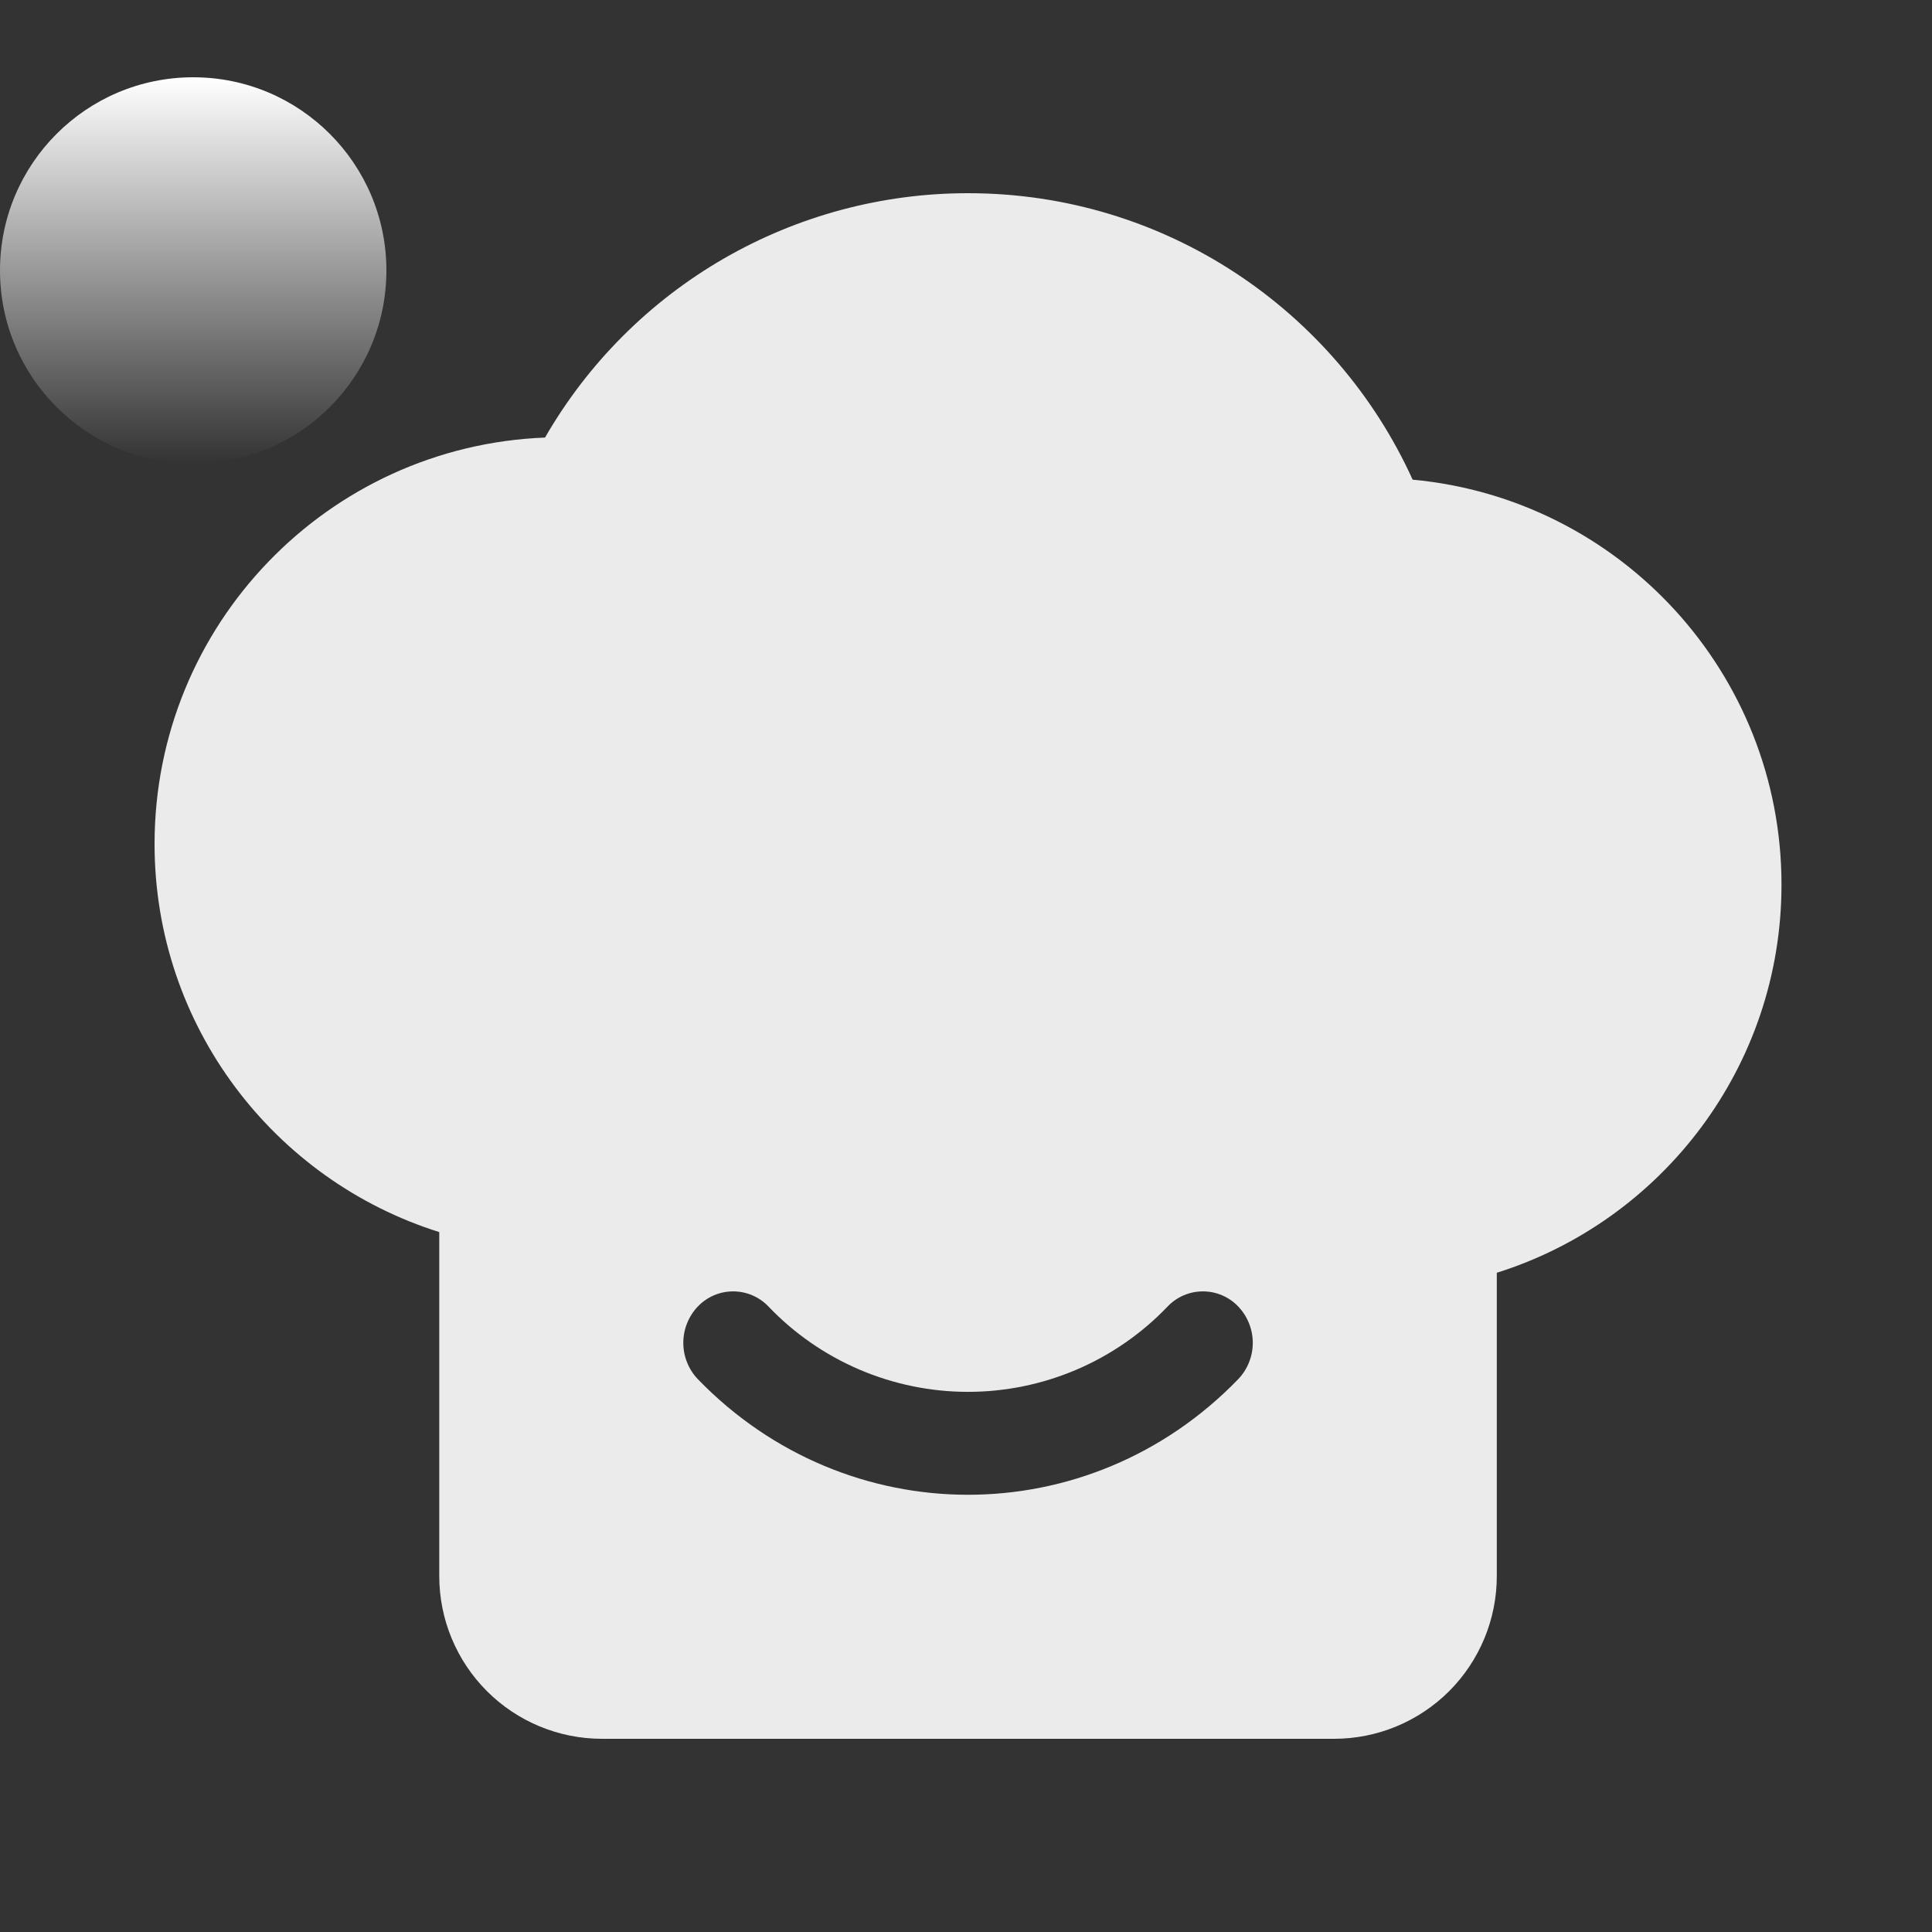
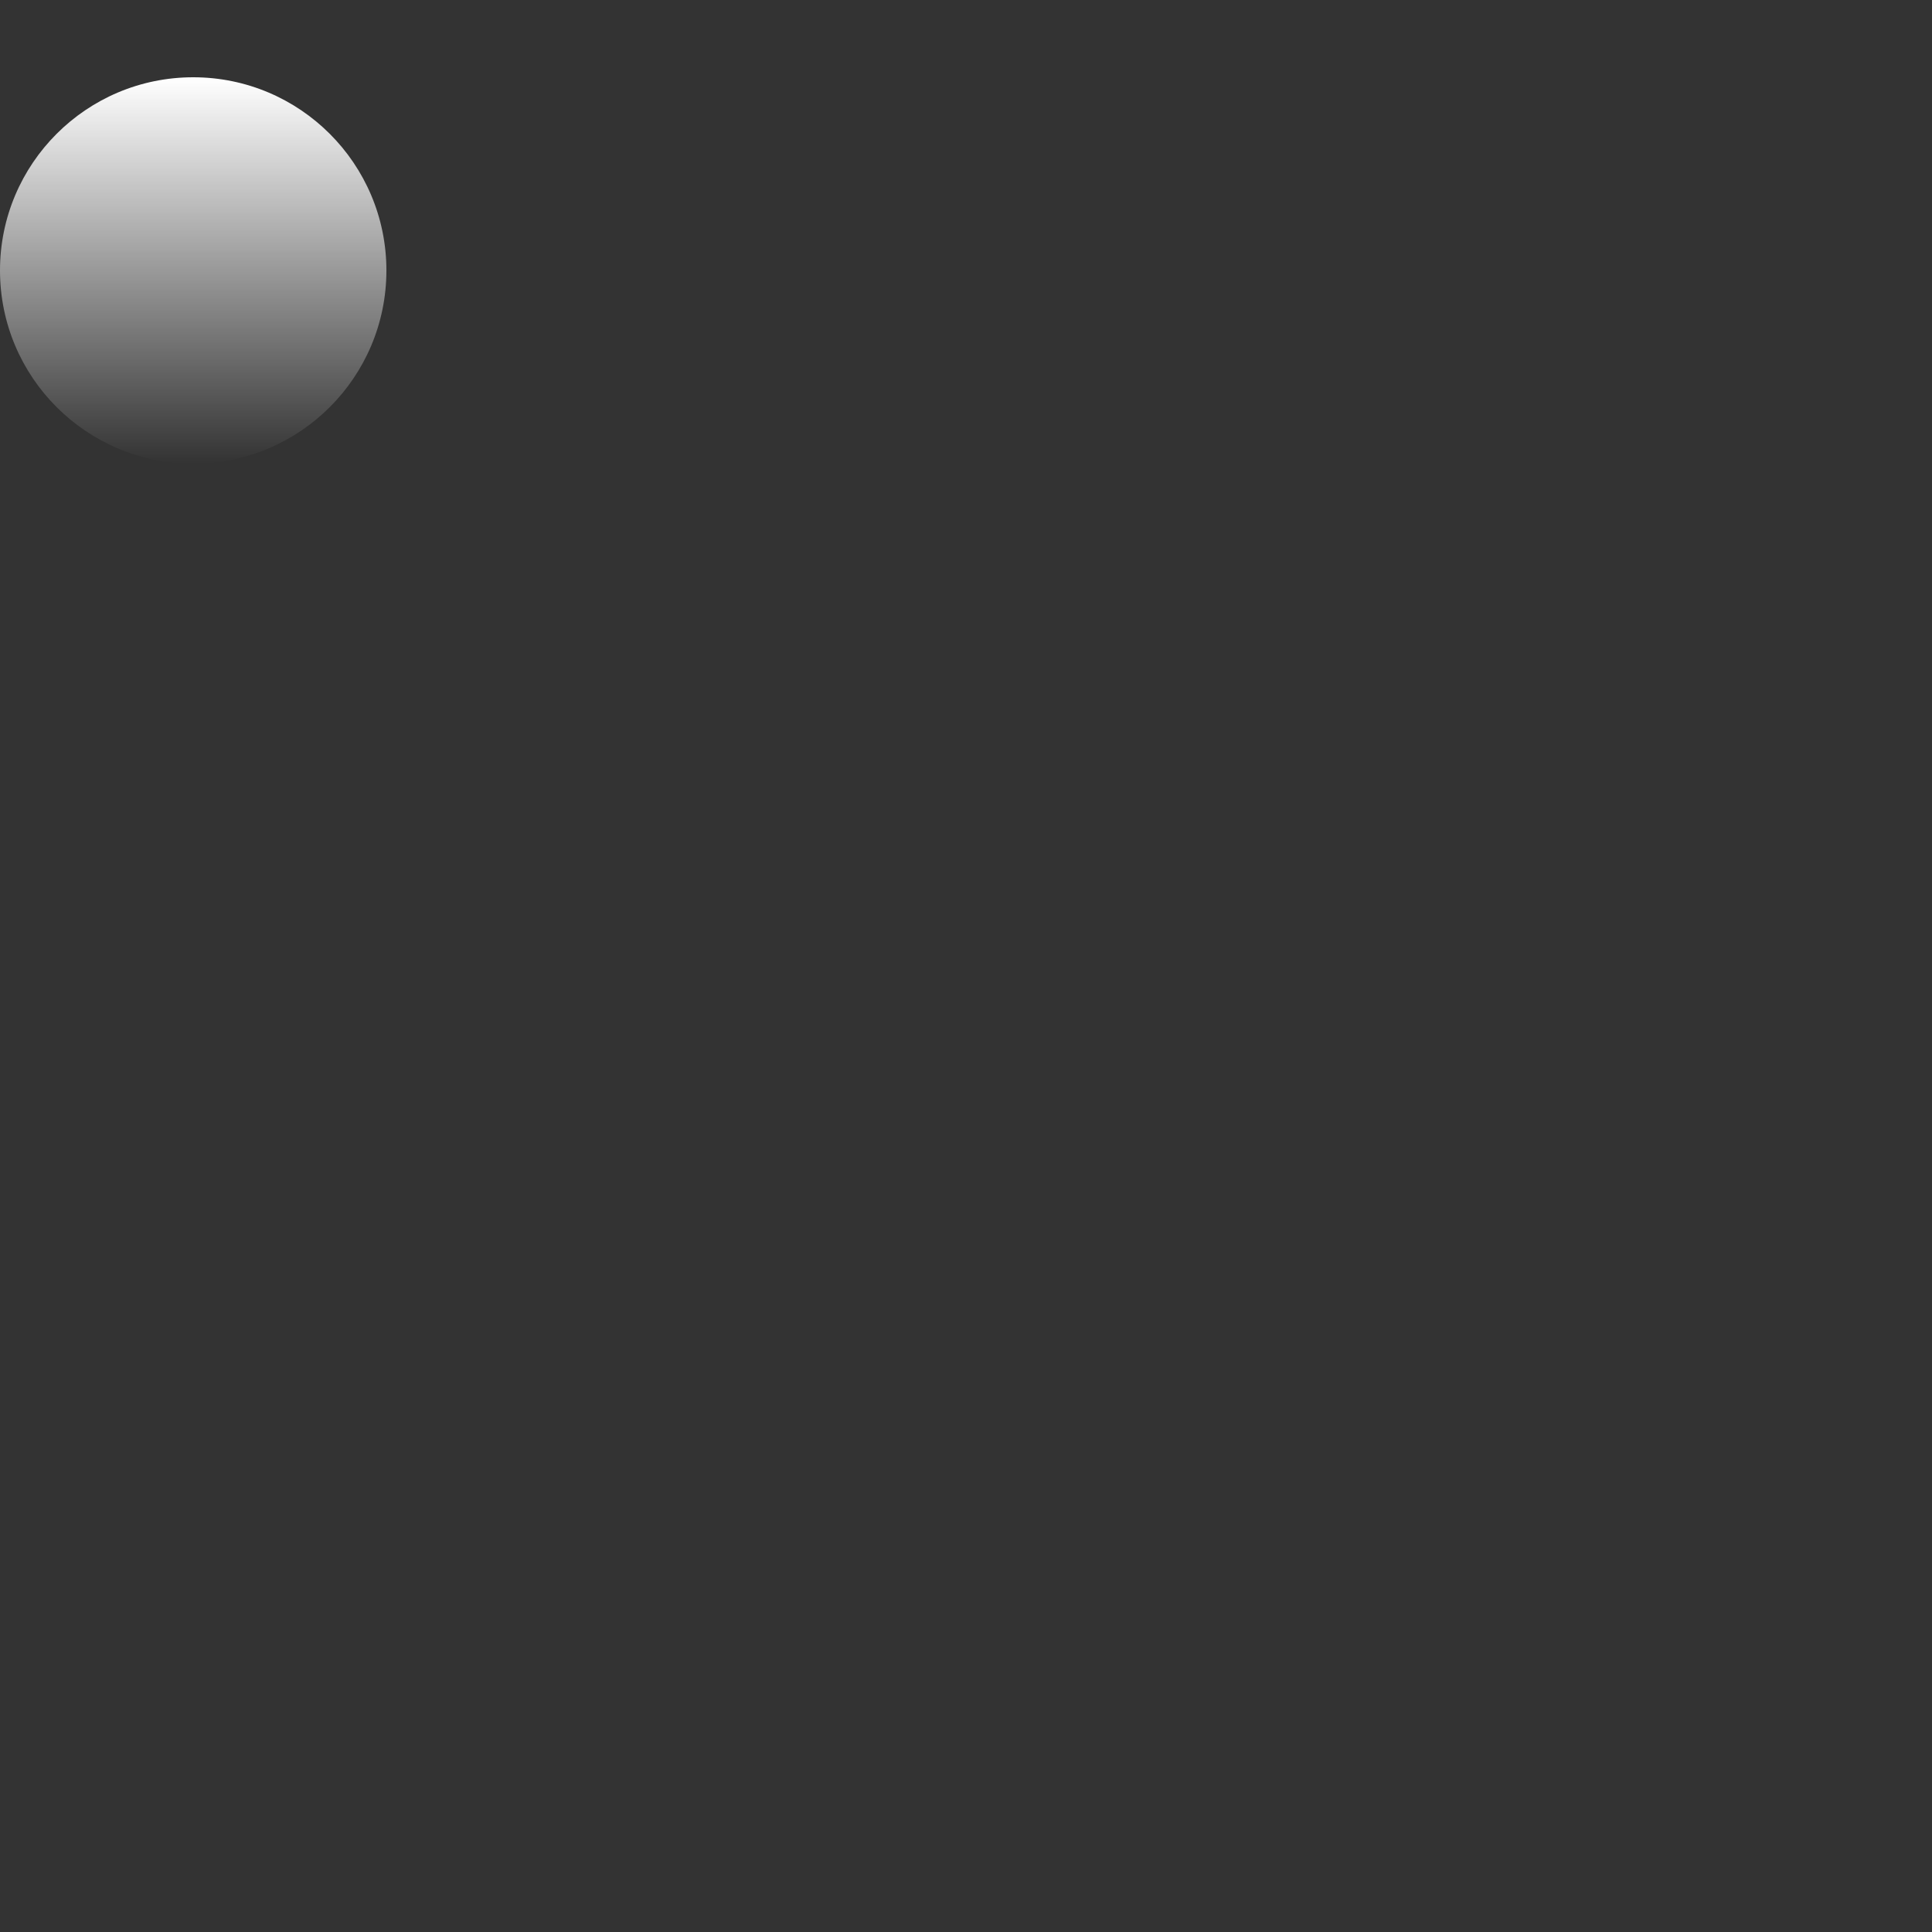
<svg xmlns="http://www.w3.org/2000/svg" width="50" height="50" viewBox="0 0 50 50" fill="none">
  <rect x="0" y="0" width="50" height="50" fill="#333333" stroke="none" />
-   <path opacity="0.9" d="M25.053 5C30.168 5 34.574 8.041 36.559 12.414C41.914 12.908 46.105 17.41 46.105 22.895C46.105 27.607 43.008 31.597 38.737 32.939V40.789C38.737 41.906 38.293 42.977 37.504 43.767C36.714 44.556 35.643 45 34.526 45H15.579C14.462 45 13.391 44.556 12.602 43.767C11.812 42.977 11.368 41.906 11.368 40.789V31.886C7.098 30.545 4 26.556 4 21.842C4 16.168 8.487 11.544 14.105 11.324C15.213 9.401 16.808 7.804 18.73 6.693C20.652 5.583 22.833 4.999 25.053 5ZM19.885 33.81C19.767 33.687 19.626 33.589 19.469 33.522C19.313 33.455 19.144 33.421 18.974 33.421C18.803 33.421 18.635 33.455 18.478 33.522C18.321 33.589 18.18 33.687 18.062 33.81C17.819 34.064 17.684 34.402 17.684 34.753C17.684 35.104 17.819 35.441 18.062 35.695C21.923 39.681 28.182 39.681 32.043 35.695C32.286 35.441 32.422 35.104 32.422 34.753C32.422 34.402 32.286 34.064 32.043 33.81C31.925 33.687 31.784 33.589 31.627 33.522C31.471 33.455 31.302 33.421 31.132 33.421C30.961 33.421 30.793 33.455 30.636 33.522C30.479 33.589 30.338 33.687 30.22 33.81C29.553 34.509 28.751 35.065 27.863 35.445C26.975 35.825 26.019 36.021 25.053 36.021C24.087 36.021 23.131 35.825 22.242 35.445C21.354 35.065 20.552 34.509 19.885 33.81Z" fill="white" />
  <circle cx="5" cy="7" r="5" fill="url(#paint0_linear_1513_8284)" />
  <defs>
    <linearGradient id="paint0_linear_1513_8284" x1="5" y1="2" x2="5" y2="12" gradientUnits="userSpaceOnUse">
      <stop stop-color="white" />
      <stop offset="1" stop-color="white" stop-opacity="0" />
    </linearGradient>
  </defs>
</svg>